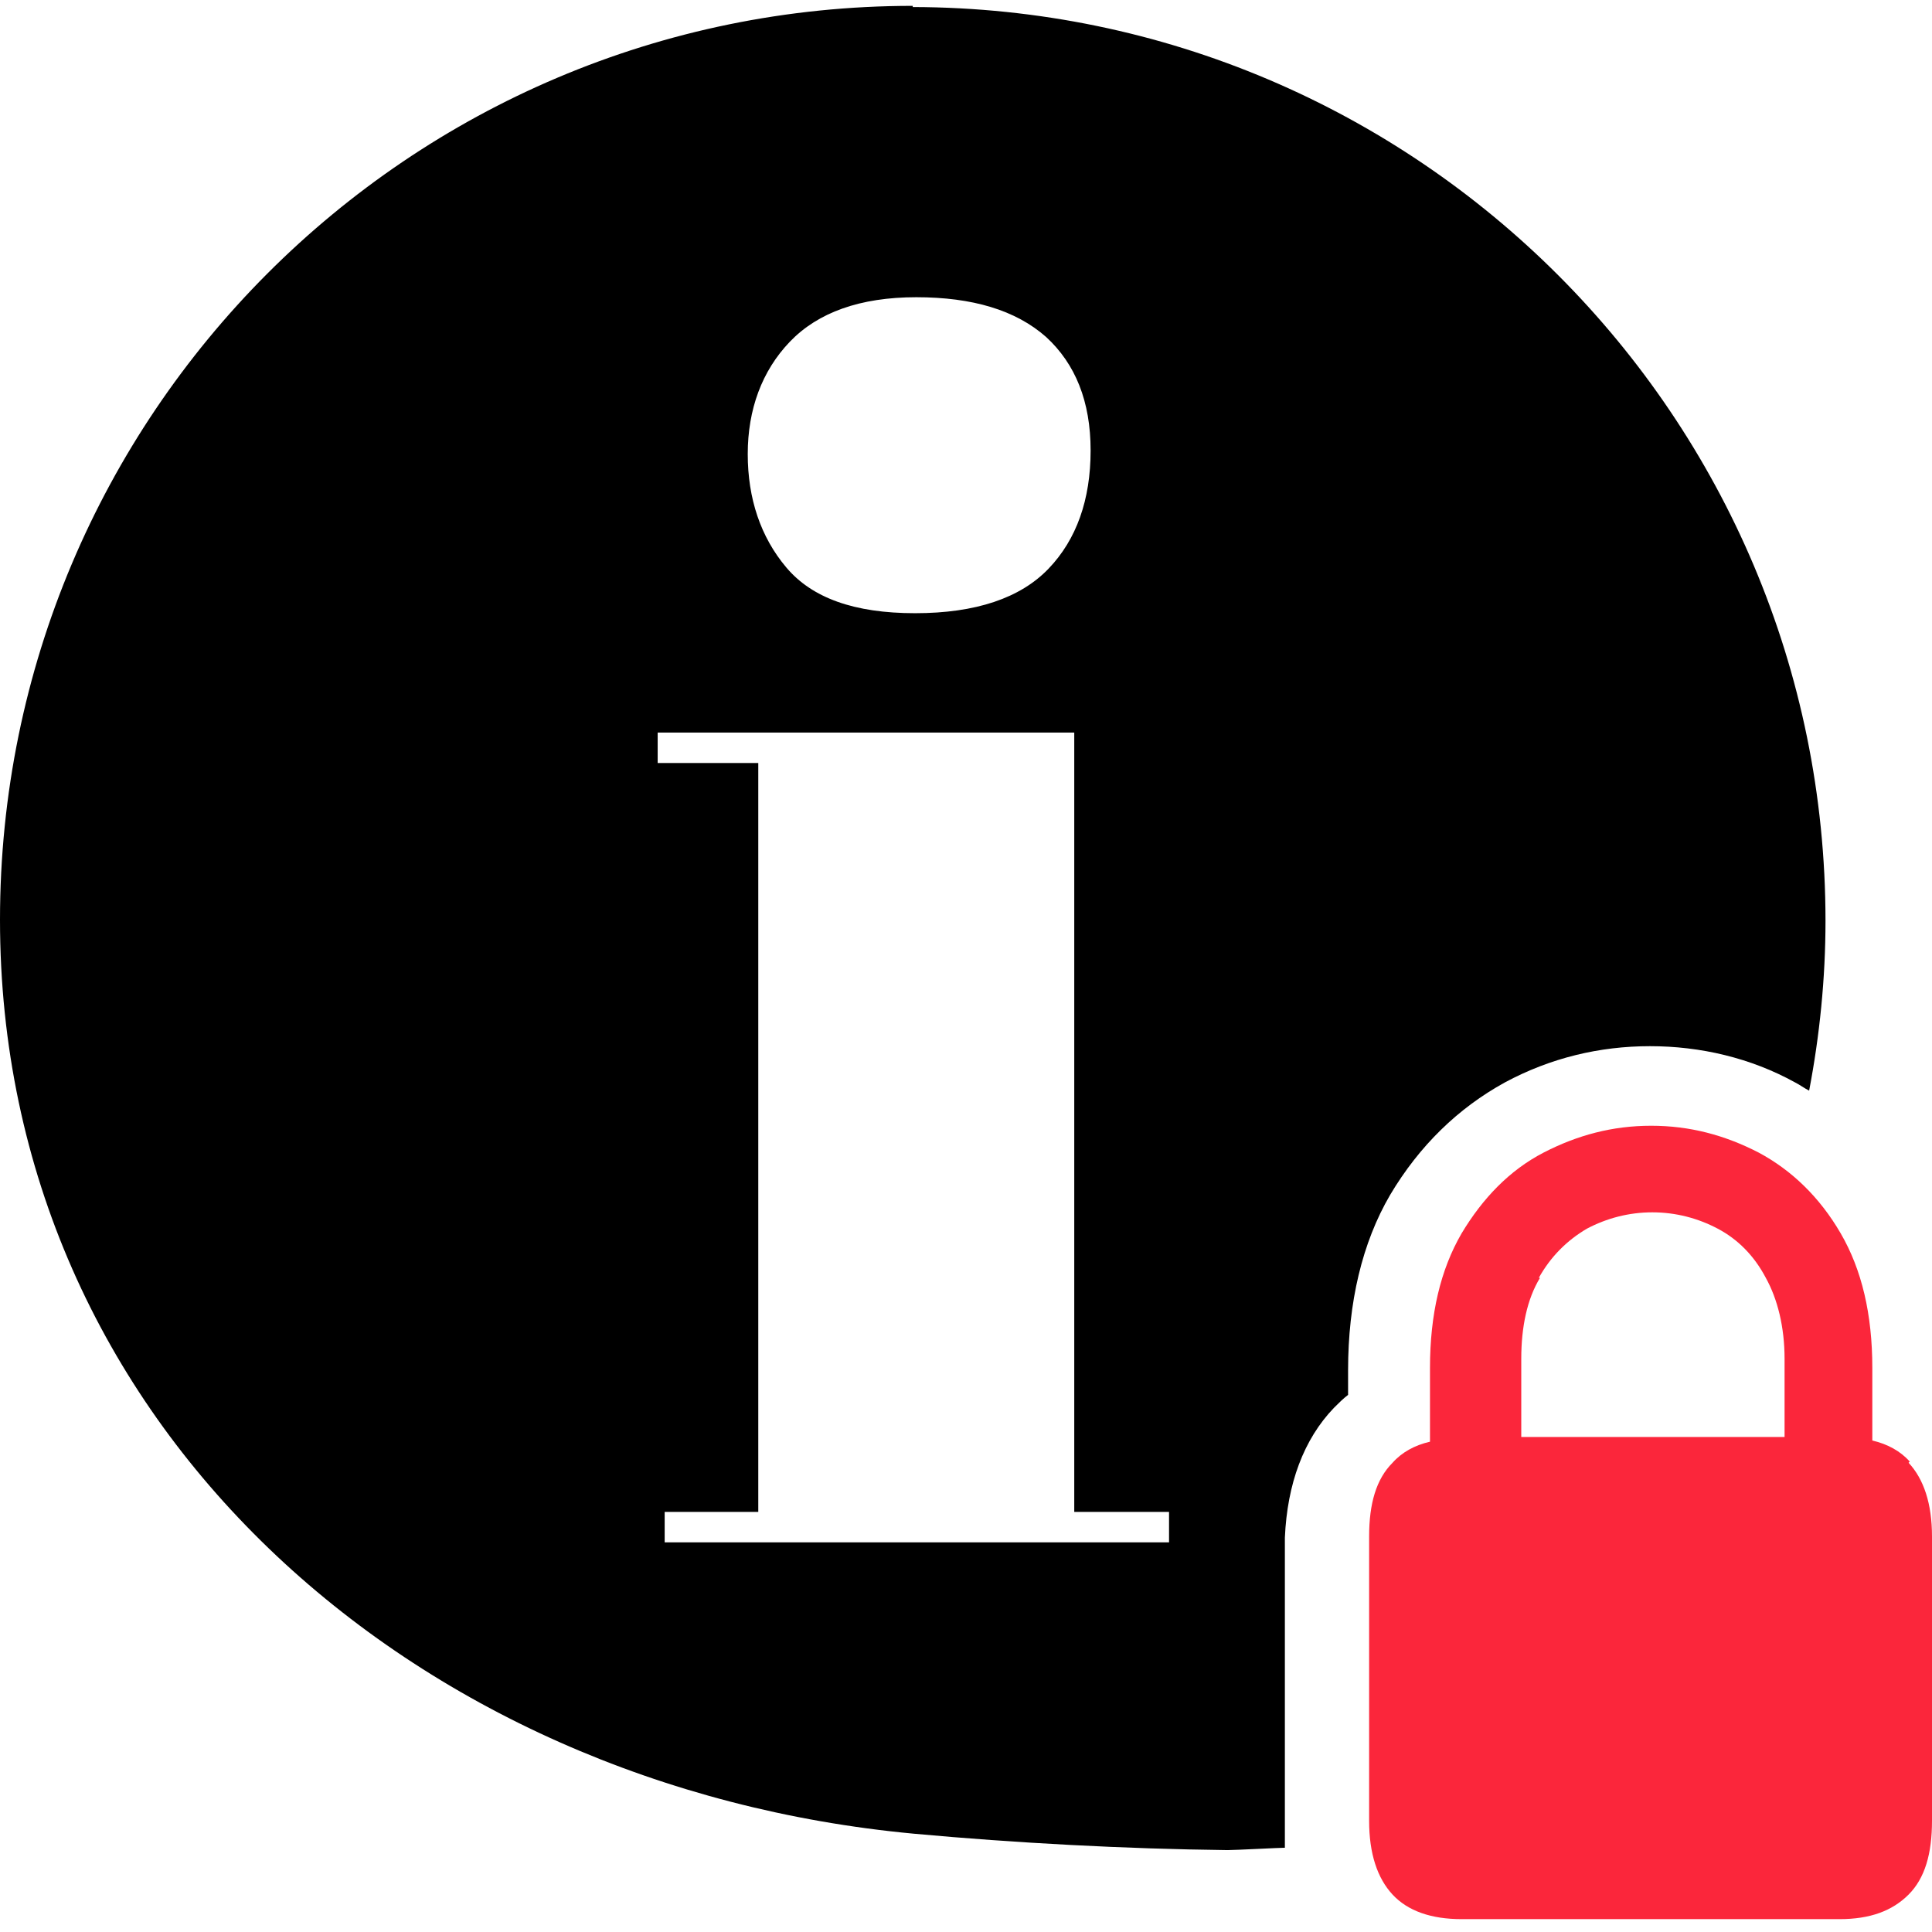
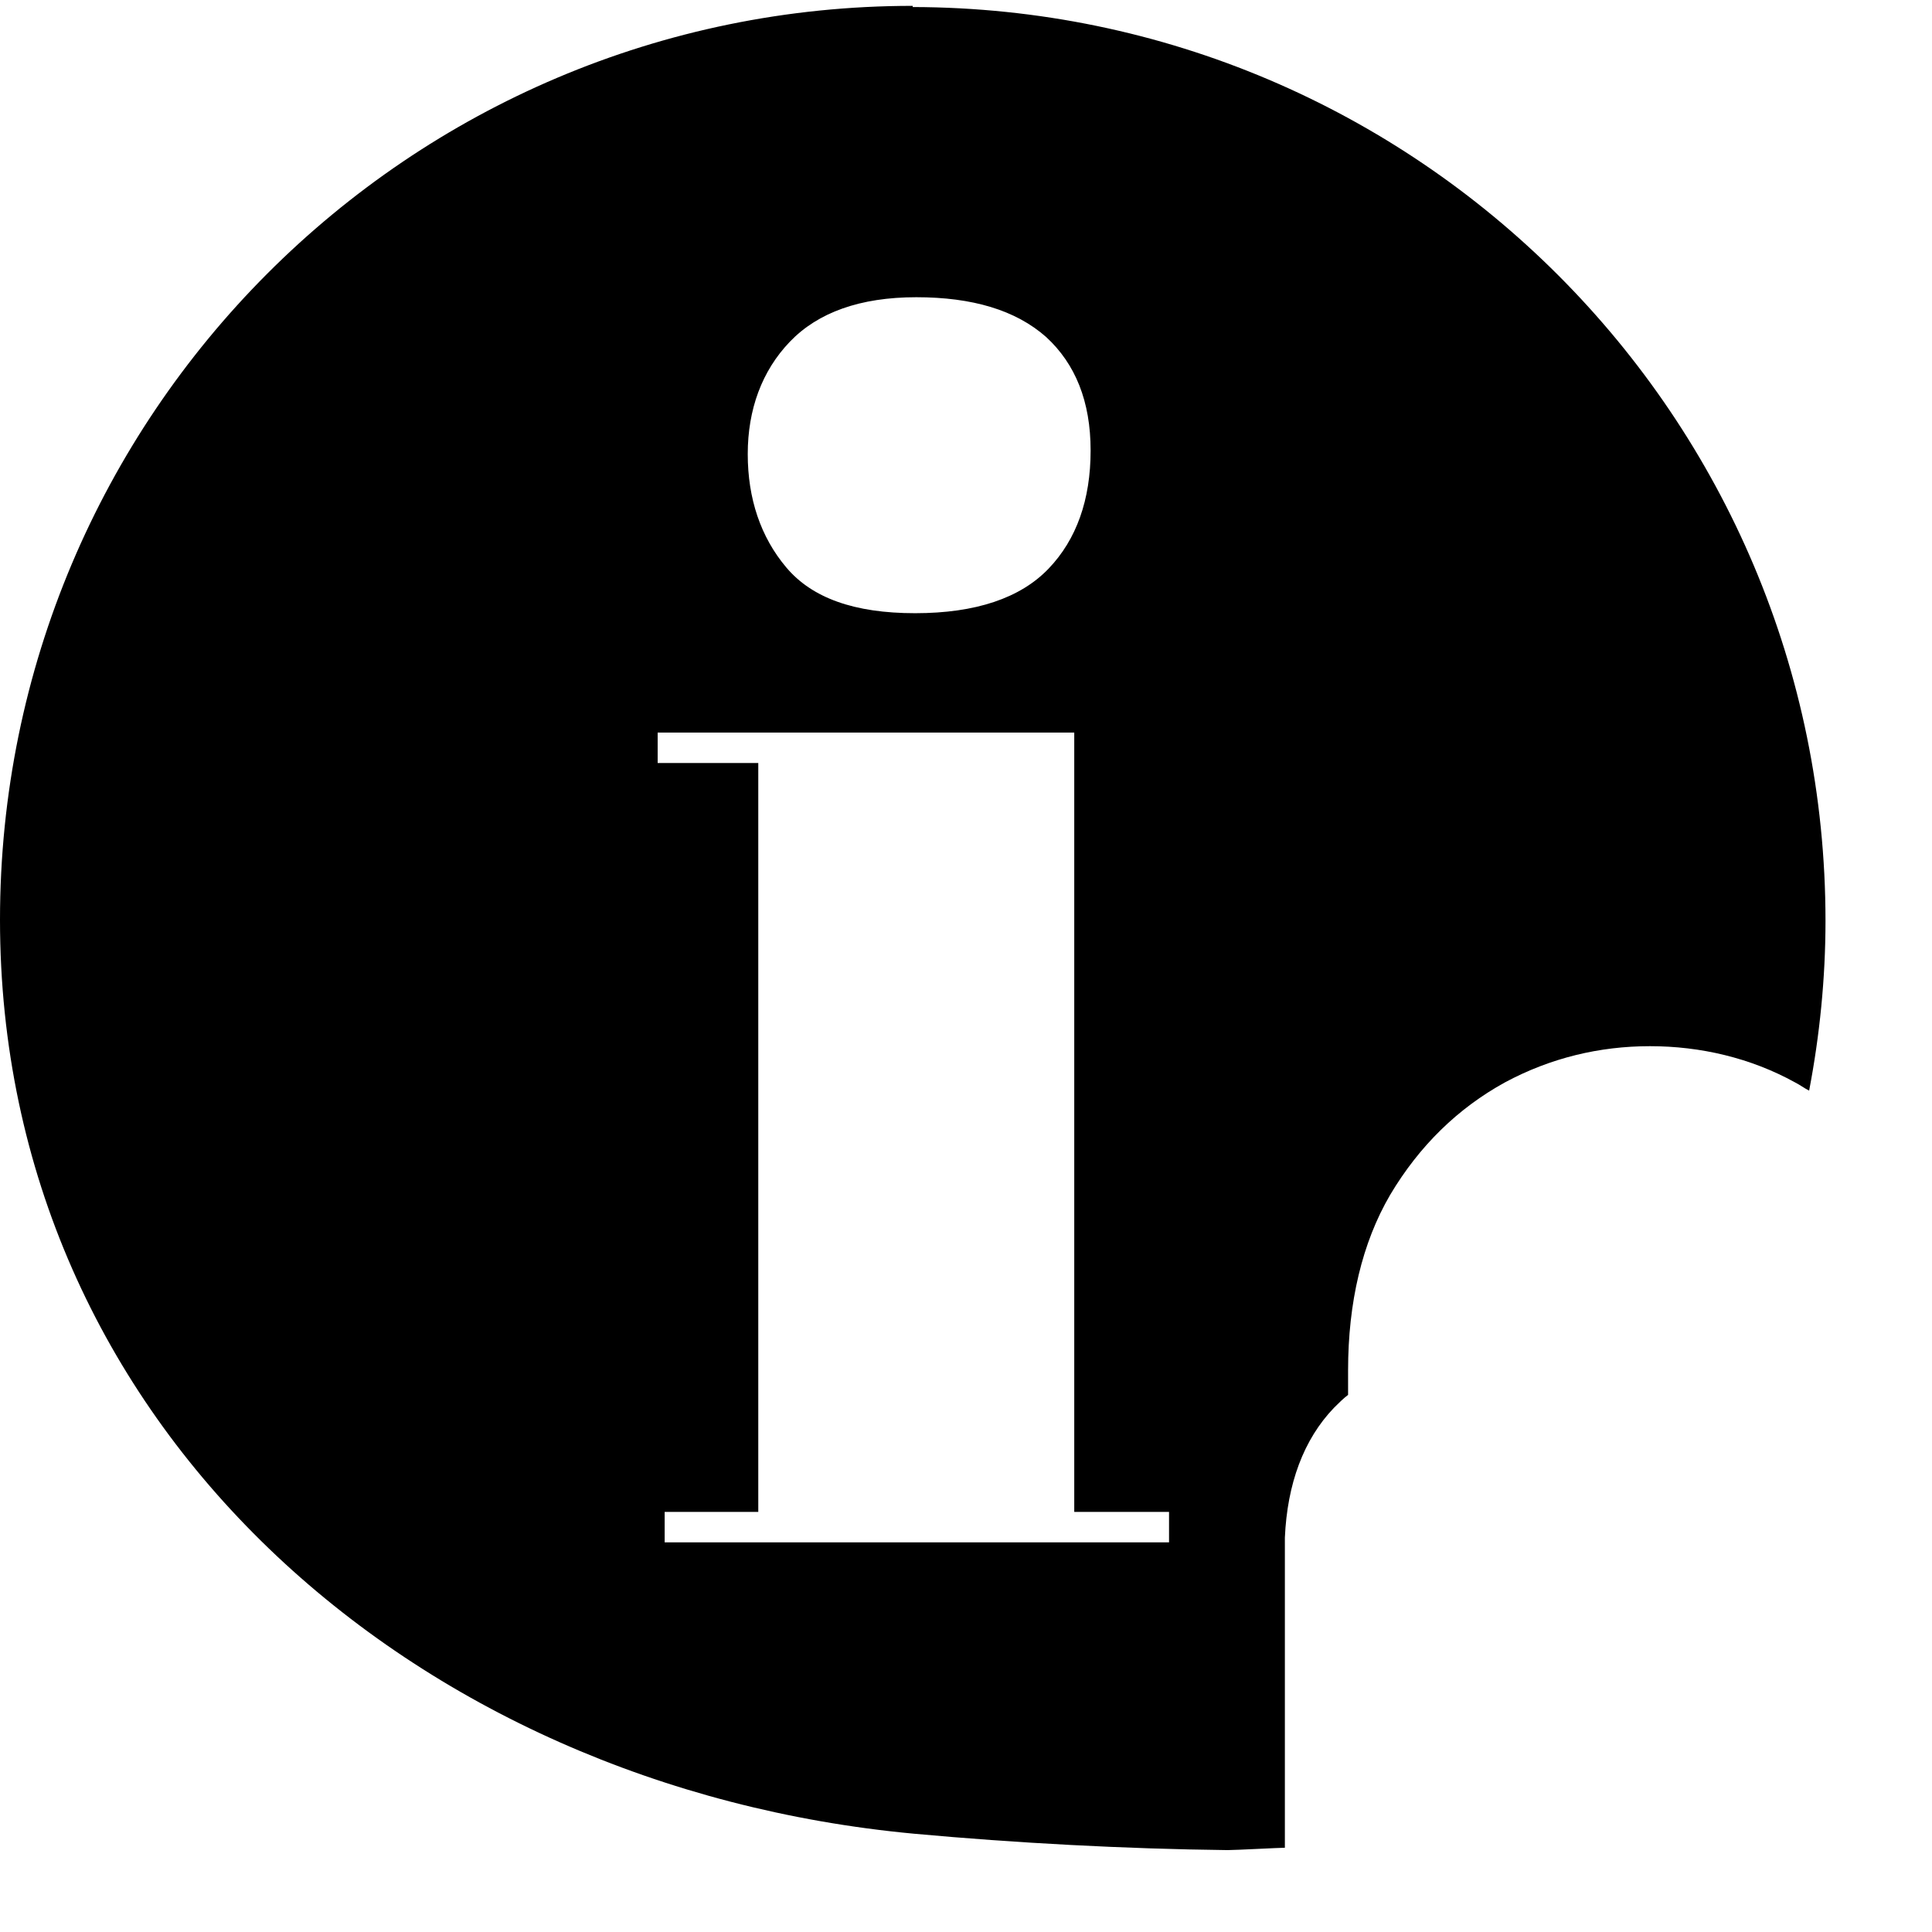
<svg xmlns="http://www.w3.org/2000/svg" width="64px" height="64px" viewBox="0 0 64 64" version="1.1">
  <title>informationssicherheit</title>
  <g id="informationssicherheit" stroke="none" stroke-width="1" fill="none" fill-rule="evenodd">
    <g fill-rule="nonzero">
-       <path d="M63.263,48.417 C62.953,48.068 62.527,47.836 62.023,47.719 L62.023,45.316 C62.023,43.533 61.674,42.06 60.976,40.858 C60.279,39.656 59.348,38.765 58.263,38.183 C57.139,37.602 55.976,37.292 54.697,37.292 C53.417,37.292 52.254,37.602 51.13,38.183 C50.006,38.765 49.114,39.695 48.417,40.858 C47.719,42.06 47.37,43.533 47.37,45.316 L47.37,47.758 C46.866,47.874 46.44,48.107 46.13,48.456 C45.587,48.998 45.354,49.813 45.354,50.898 L45.354,60.318 C45.354,61.403 45.626,62.217 46.13,62.76 C46.634,63.303 47.409,63.574 48.417,63.574 L60.938,63.574 C61.945,63.574 62.682,63.303 63.225,62.76 C63.767,62.217 64,61.403 64,60.318 L64,50.898 C64,49.813 63.729,48.998 63.225,48.456 L63.225,48.456 L63.263,48.417 Z M50.975,42.331 C51.363,41.633 51.906,41.091 52.565,40.703 C53.224,40.354 53.96,40.16 54.735,40.16 C55.511,40.16 56.247,40.354 56.906,40.703 C57.565,41.052 58.108,41.594 58.495,42.331 C58.883,43.029 59.116,43.959 59.116,45.006 L59.116,47.603 L50.394,47.603 L50.394,45.006 C50.394,43.959 50.588,43.029 51.014,42.331 L50.975,42.331 L50.975,42.331 Z" id="Shape" fill="#FB263B" />
      <g id="Group" fill="#000000">
-         <path d="M30.275,0.194 L30.197,0.194 L30.275,0.194 Z" id="Path" />
+         <path d="M30.275,0.194 L30.197,0.194 L30.275,0.194 " id="Path" />
        <path d="M30.236,0.194 C13.529,0.194 0,13.761 0,30.469 C0,47.177 13.645,59.194 30.275,60.744 C33.647,61.054 37.291,61.248 40.664,61.287 C40.935,61.287 42.369,61.209 42.563,61.209 L42.563,50.937 C42.641,49.154 43.184,47.681 44.191,46.634 C44.346,46.479 44.502,46.324 44.657,46.207 L44.657,45.393 C44.657,43.145 45.122,41.168 46.052,39.579 C47.021,37.951 48.3,36.71 49.851,35.857 C51.363,35.043 52.991,34.656 54.658,34.656 C56.325,34.656 57.992,35.043 59.465,35.857 C59.62,35.935 59.775,36.051 59.93,36.129 C60.279,34.307 60.472,32.407 60.472,30.508 C60.472,13.8 46.944,0.271 30.236,0.233 L30.236,0.233 L30.236,0.194 Z M26.166,11.319 C27.096,10.35 28.492,9.846 30.353,9.846 C32.213,9.846 33.647,10.273 34.655,11.164 C35.624,12.056 36.128,13.296 36.128,14.924 C36.128,16.552 35.663,17.87 34.733,18.84 C33.803,19.809 32.329,20.313 30.314,20.313 C28.298,20.313 26.902,19.809 26.05,18.801 C25.197,17.793 24.77,16.514 24.77,15.041 C24.77,13.568 25.236,12.288 26.166,11.319 L26.166,11.319 Z M22.018,51.092 L22.018,50.084 L25.119,50.084 L25.119,25.275 L21.786,25.275 L21.786,24.267 L35.586,24.267 L35.586,50.084 L38.726,50.084 L38.726,51.092 L22.018,51.092 L22.018,51.092 Z" id="Shape" />
      </g>
    </g>
  </g>
</svg>